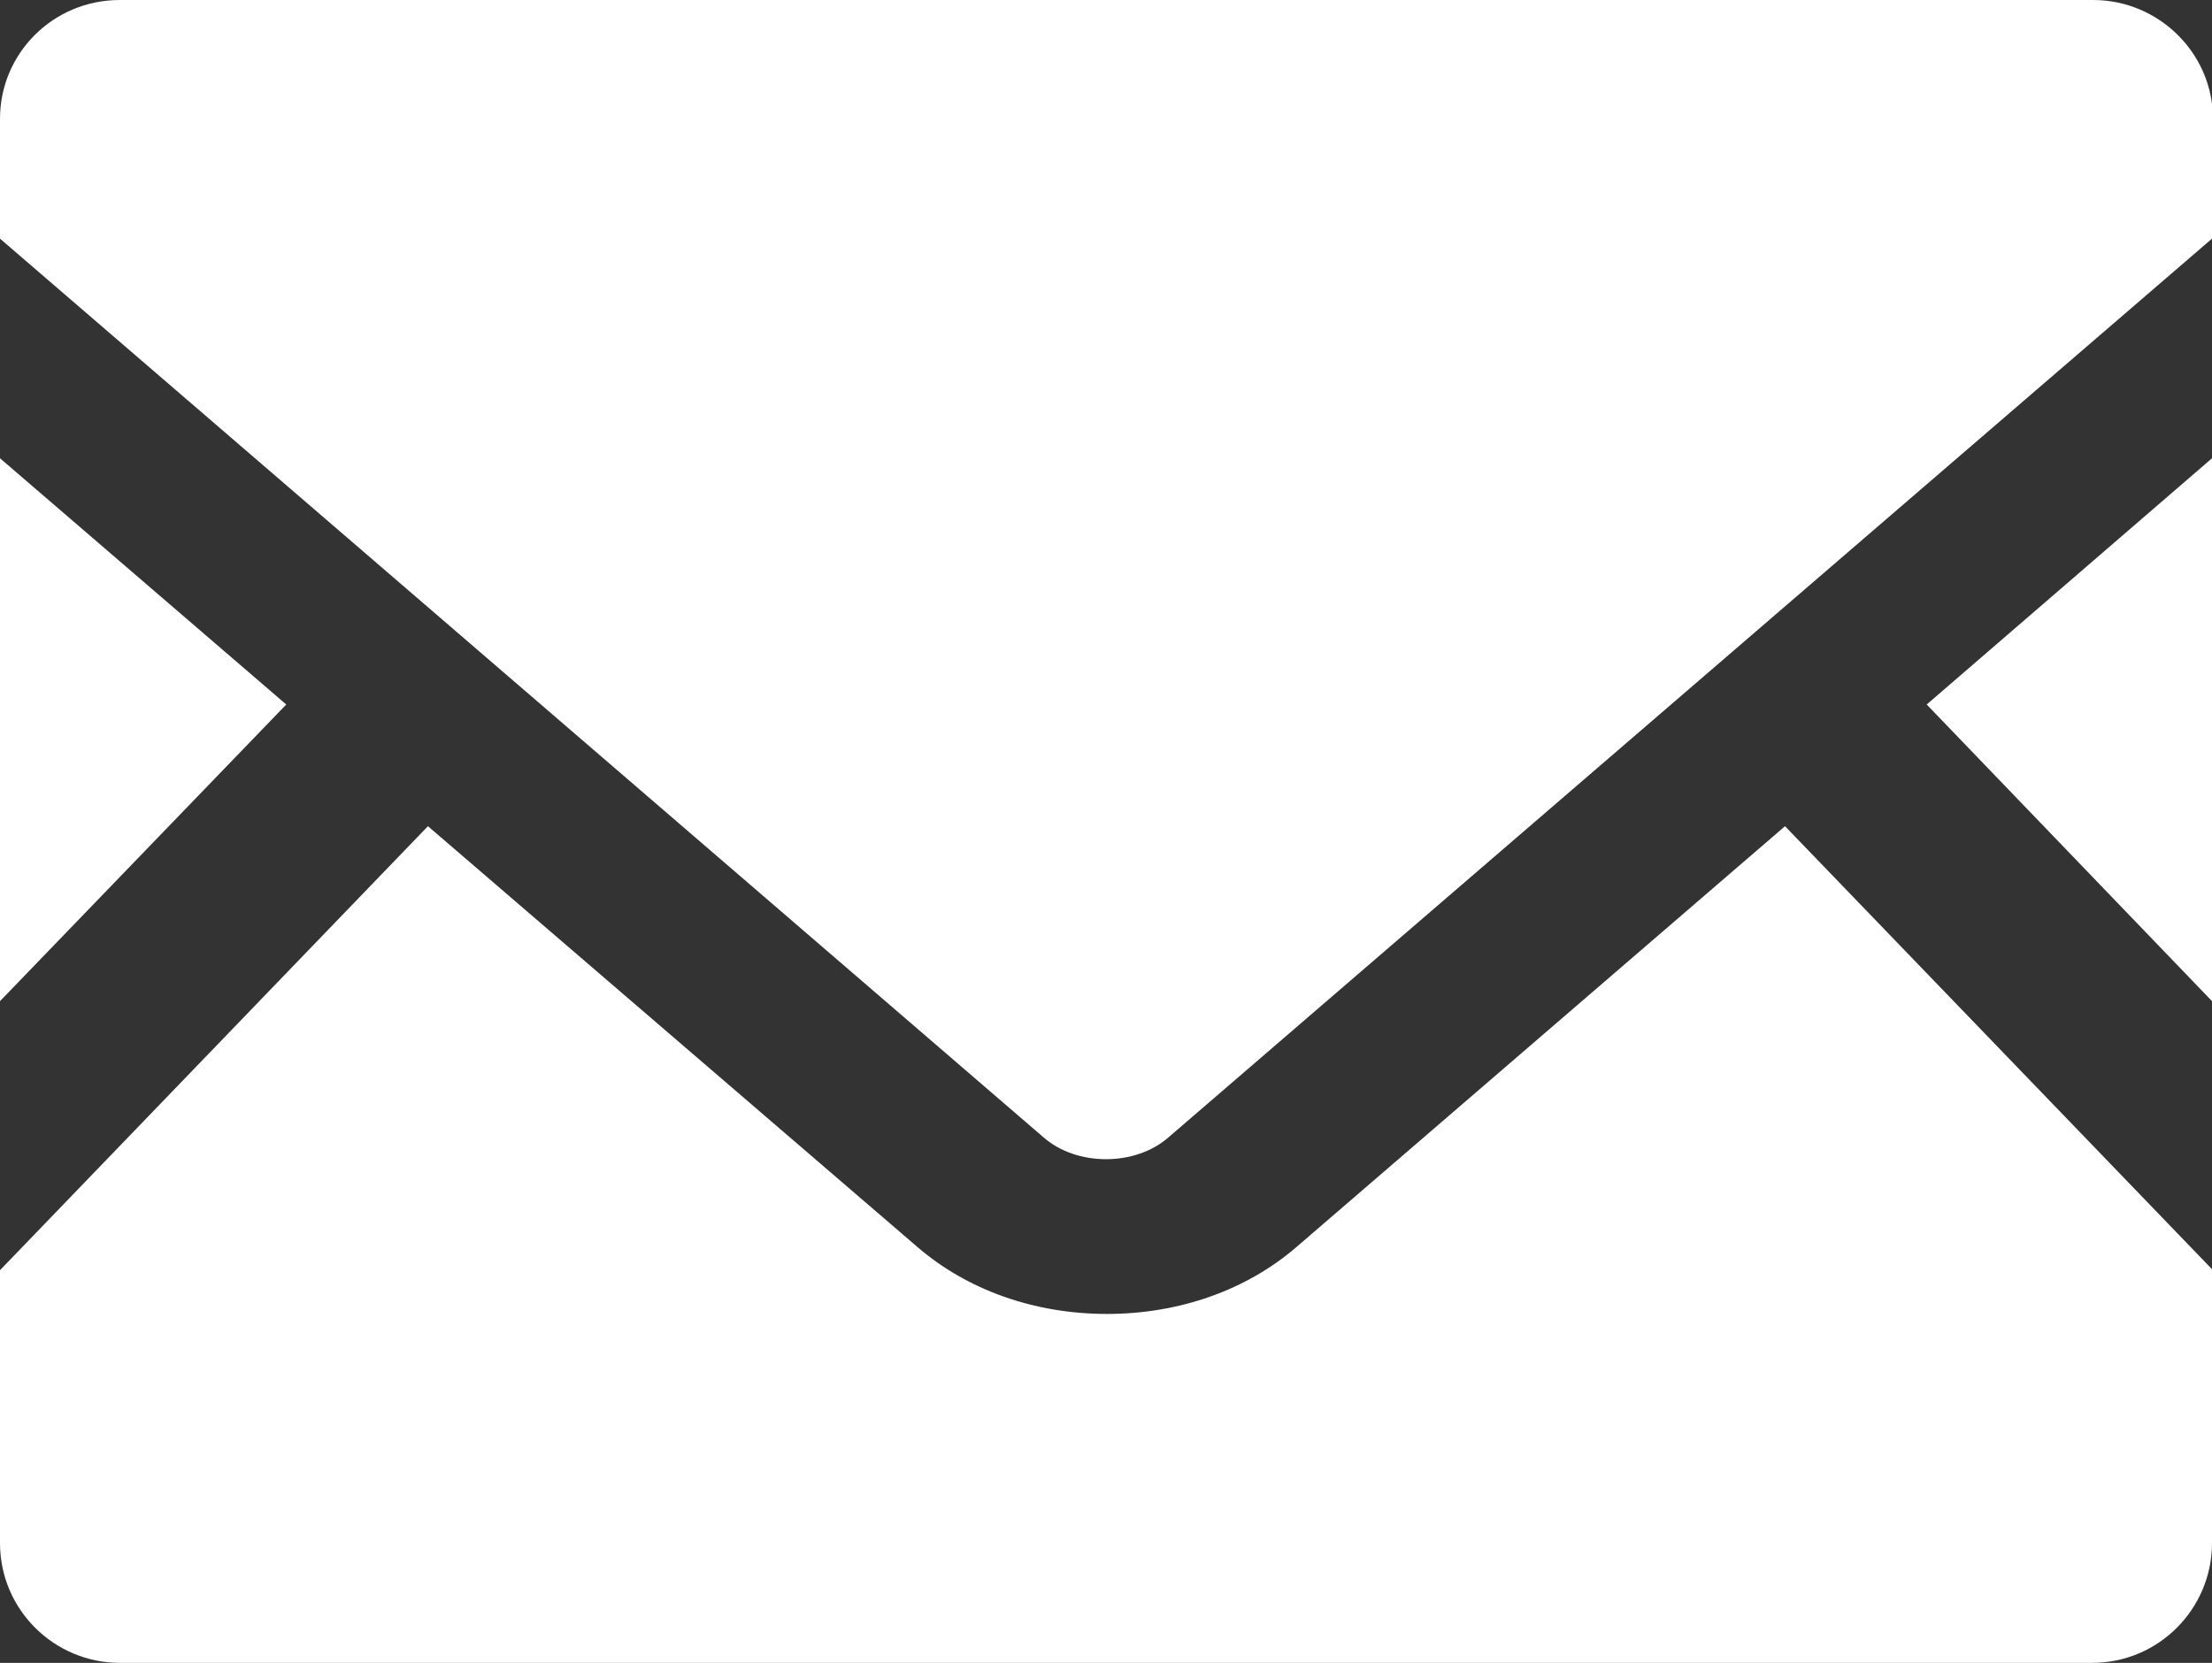
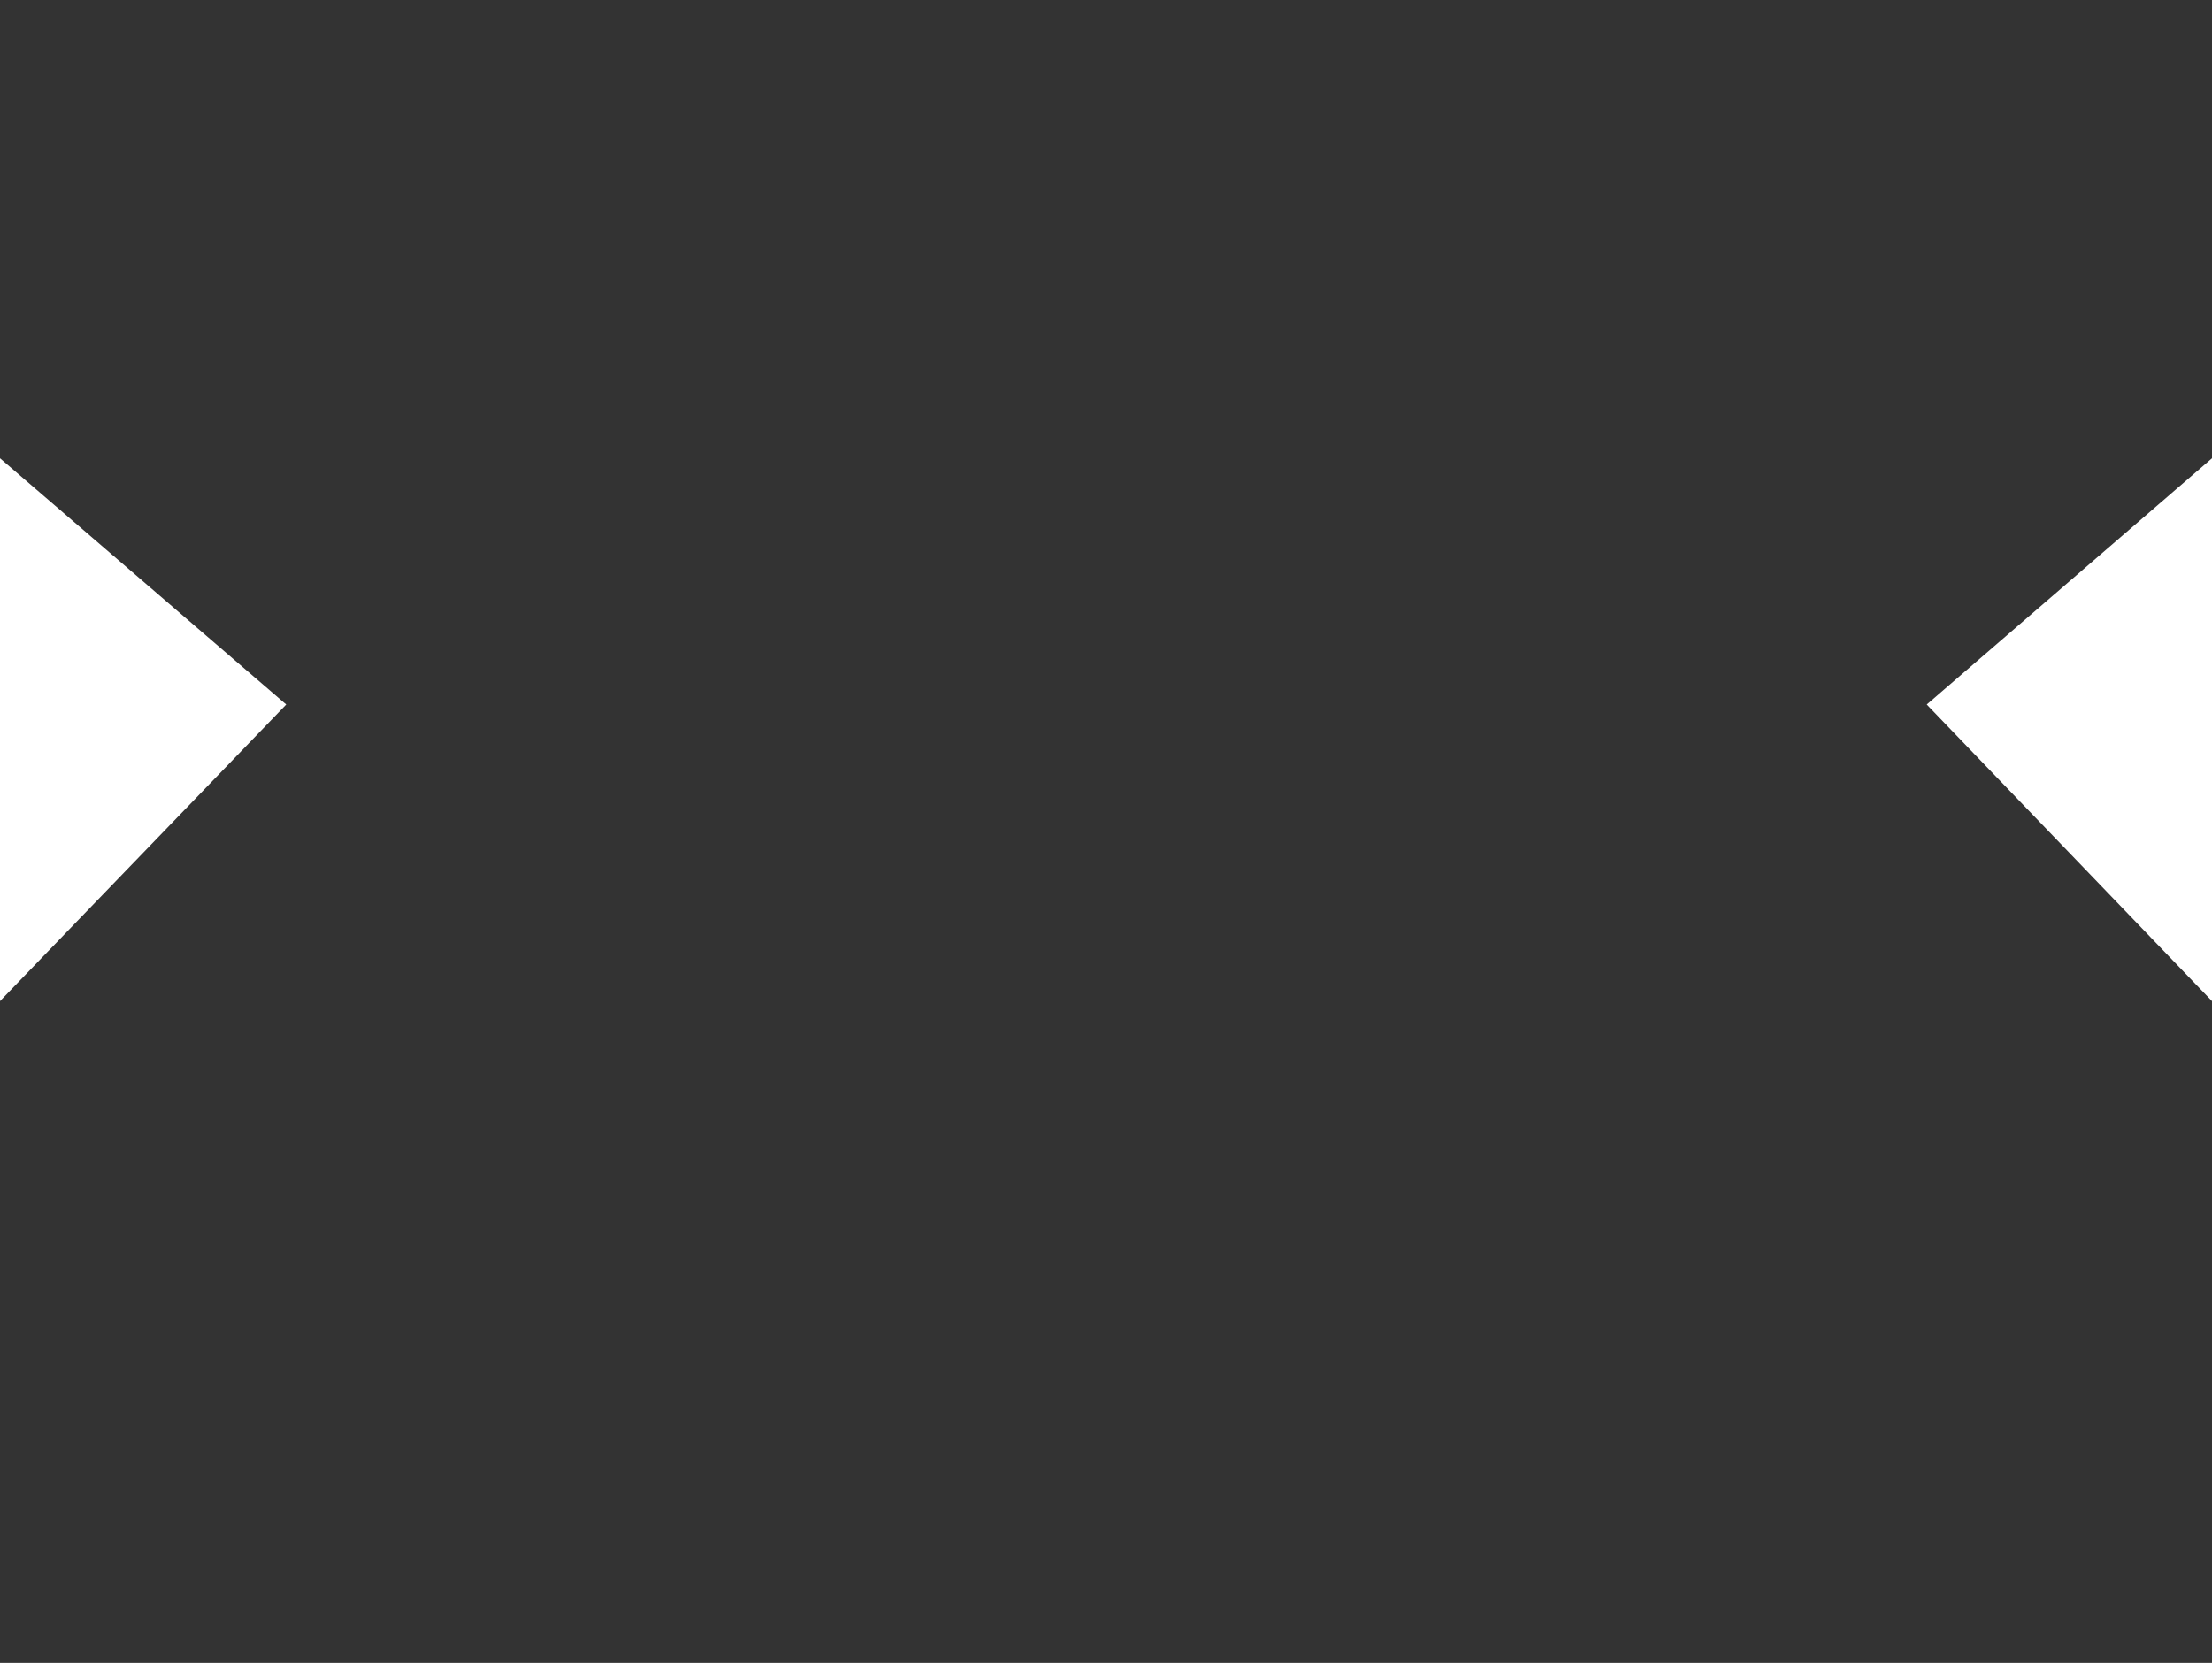
<svg xmlns="http://www.w3.org/2000/svg" id="_レイヤー_2" viewBox="0 0 23.26 17.49">
  <rect x="0" y="0" width="23.26" height="17.49" fill="#333333" stroke="none" />
  <defs>
    <style>.cls-1{fill:#fff;}</style>
  </defs>
  <g id="_デザイン">
    <polygon class="cls-1" points="23.26 10.53 20.26 7.41 23.26 4.82 23.26 10.53" />
    <polygon class="cls-1" points="3.01 7.41 0 10.53 0 4.82 3.01 7.41" />
-     <path class="cls-1" d="M23.26,13.36v2.87c0,.69-.56,1.26-1.26,1.26H1.26c-.69,0-1.26-.56-1.26-1.26v-2.87l4.5-4.67,5.14,4.42c.53.46,1.24.71,2,.71s1.47-.25,2-.71l5.13-4.42,4.5,4.67Z" />
-     <path class="cls-1" d="M23.26,1.25v1.26l-10.97,9.45c-.35.31-.97.31-1.32,0L0,2.51v-1.26C0,.56.56,0,1.26,0h20.75c.69,0,1.26.56,1.26,1.25Z" />
  </g>
</svg>